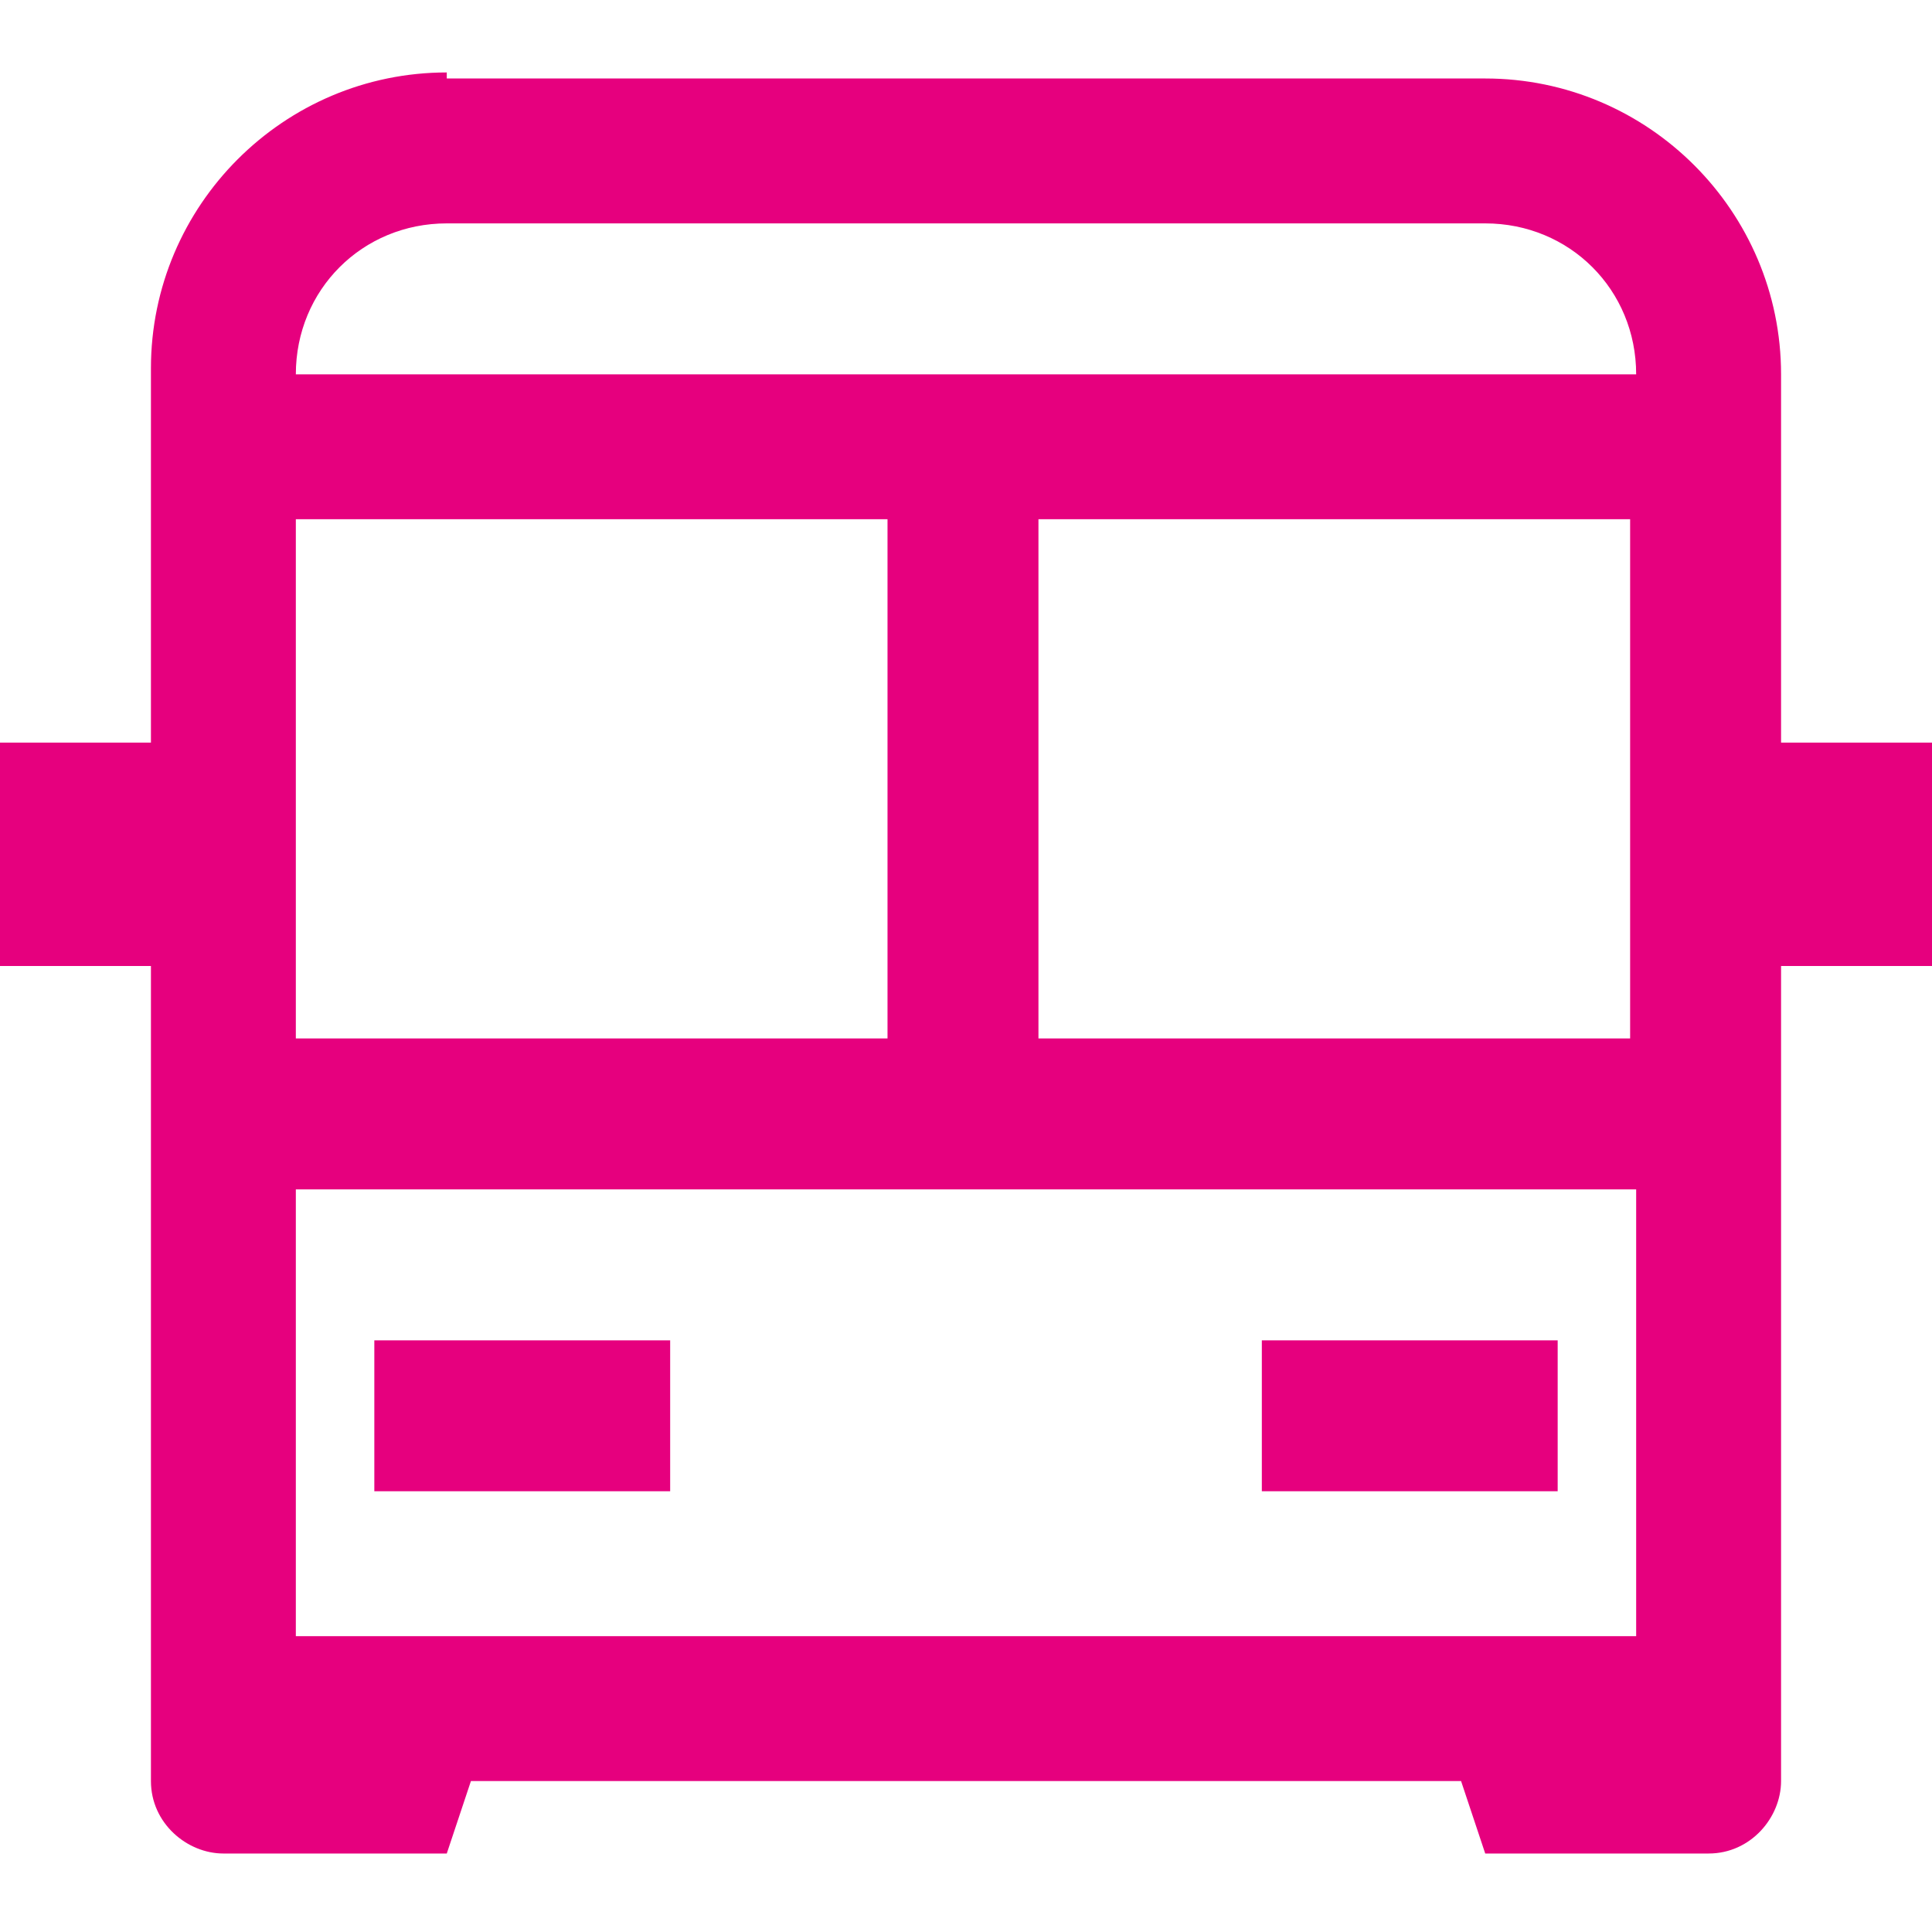
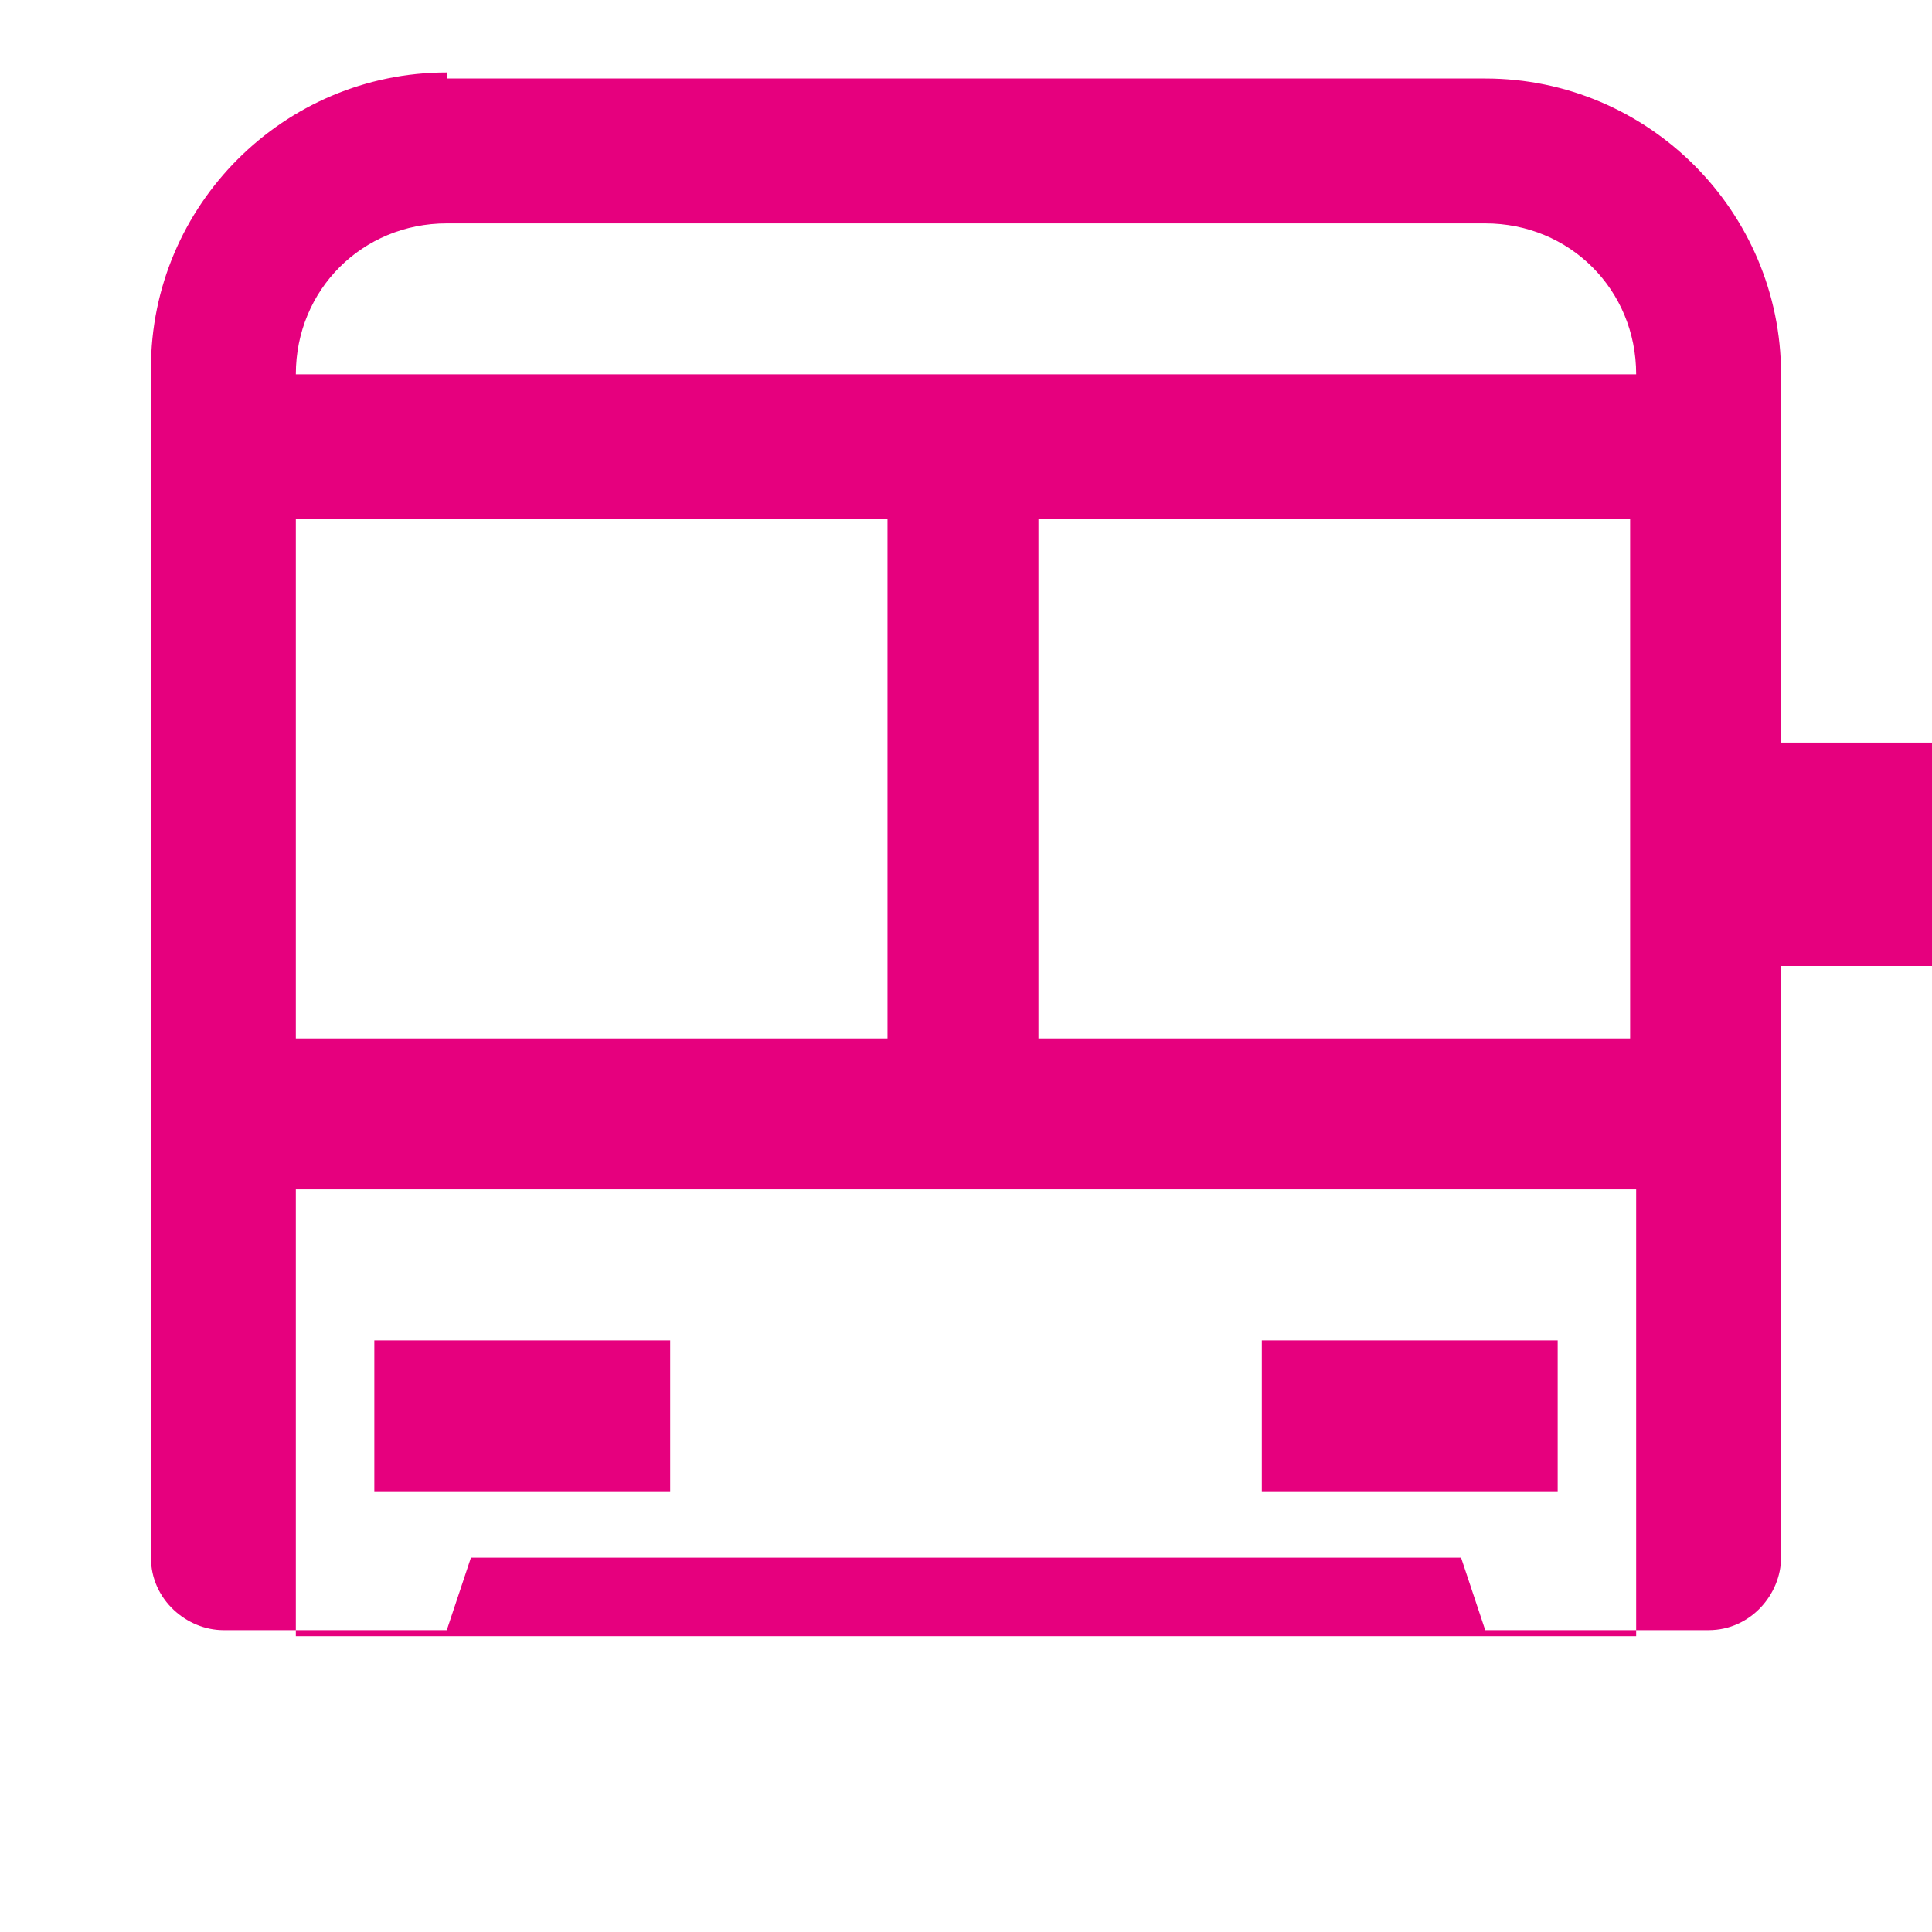
<svg xmlns="http://www.w3.org/2000/svg" version="1.1" id="Layer_1" x="0px" y="0px" viewBox="0 0 32 32" style="enable-background:new 0 0 32 32;" xml:space="preserve">
  <style type="text/css">
	.st0{fill:#E6007E;}
</style>
-   <path class="st0" d="M7.4,1.2c-2.7,0-4.9,2.2-4.9,4.9v6.2H0V16h2.5v13.5c0,0.7,0.6,1.2,1.2,1.2h3.7l0.4-1.2h16.4l0.4,1.2h3.7  c0.7,0,1.2-0.6,1.2-1.2V16H32v-3.7h-2.5V6.2c0-2.7-2.2-4.9-4.9-4.9H7.4z M7.4,3.7h17.2c1.4,0,2.5,1.1,2.5,2.5H4.9  C4.9,4.8,6,3.7,7.4,3.7z M4.9,8.6h9.8v8.6H4.9V8.6z M17.2,8.6h9.8v8.6h-9.8V8.6z M4.9,19.7h22.2v7.4H4.9V19.7z M6.2,22.2v2.5h4.9  v-2.5H6.2z M20.9,22.2v2.5h4.9v-2.5H20.9z" />
+   <path class="st0" d="M7.4,1.2c-2.7,0-4.9,2.2-4.9,4.9v6.2H0h2.5v13.5c0,0.7,0.6,1.2,1.2,1.2h3.7l0.4-1.2h16.4l0.4,1.2h3.7  c0.7,0,1.2-0.6,1.2-1.2V16H32v-3.7h-2.5V6.2c0-2.7-2.2-4.9-4.9-4.9H7.4z M7.4,3.7h17.2c1.4,0,2.5,1.1,2.5,2.5H4.9  C4.9,4.8,6,3.7,7.4,3.7z M4.9,8.6h9.8v8.6H4.9V8.6z M17.2,8.6h9.8v8.6h-9.8V8.6z M4.9,19.7h22.2v7.4H4.9V19.7z M6.2,22.2v2.5h4.9  v-2.5H6.2z M20.9,22.2v2.5h4.9v-2.5H20.9z" />
</svg>